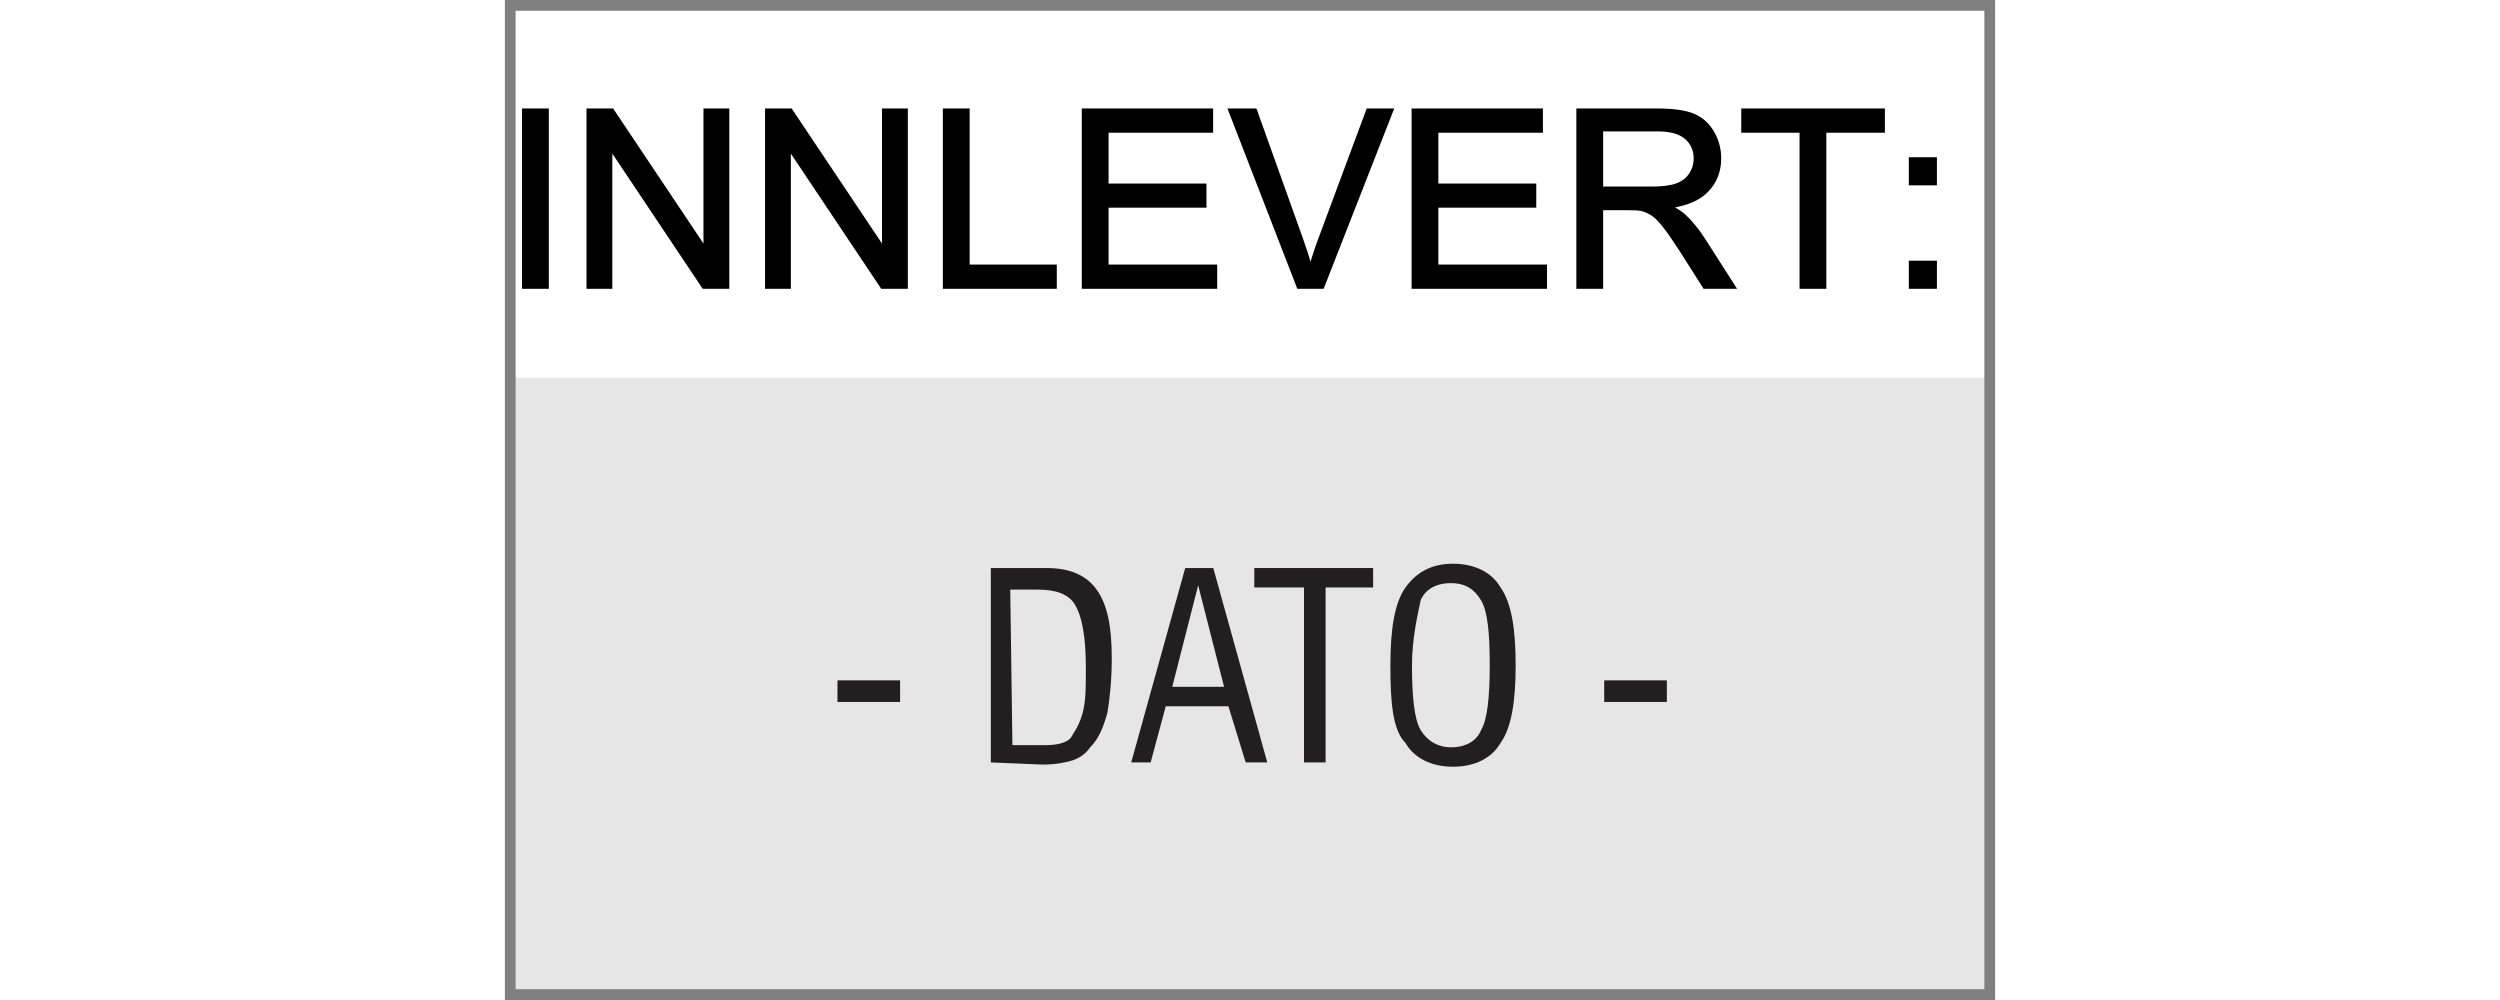
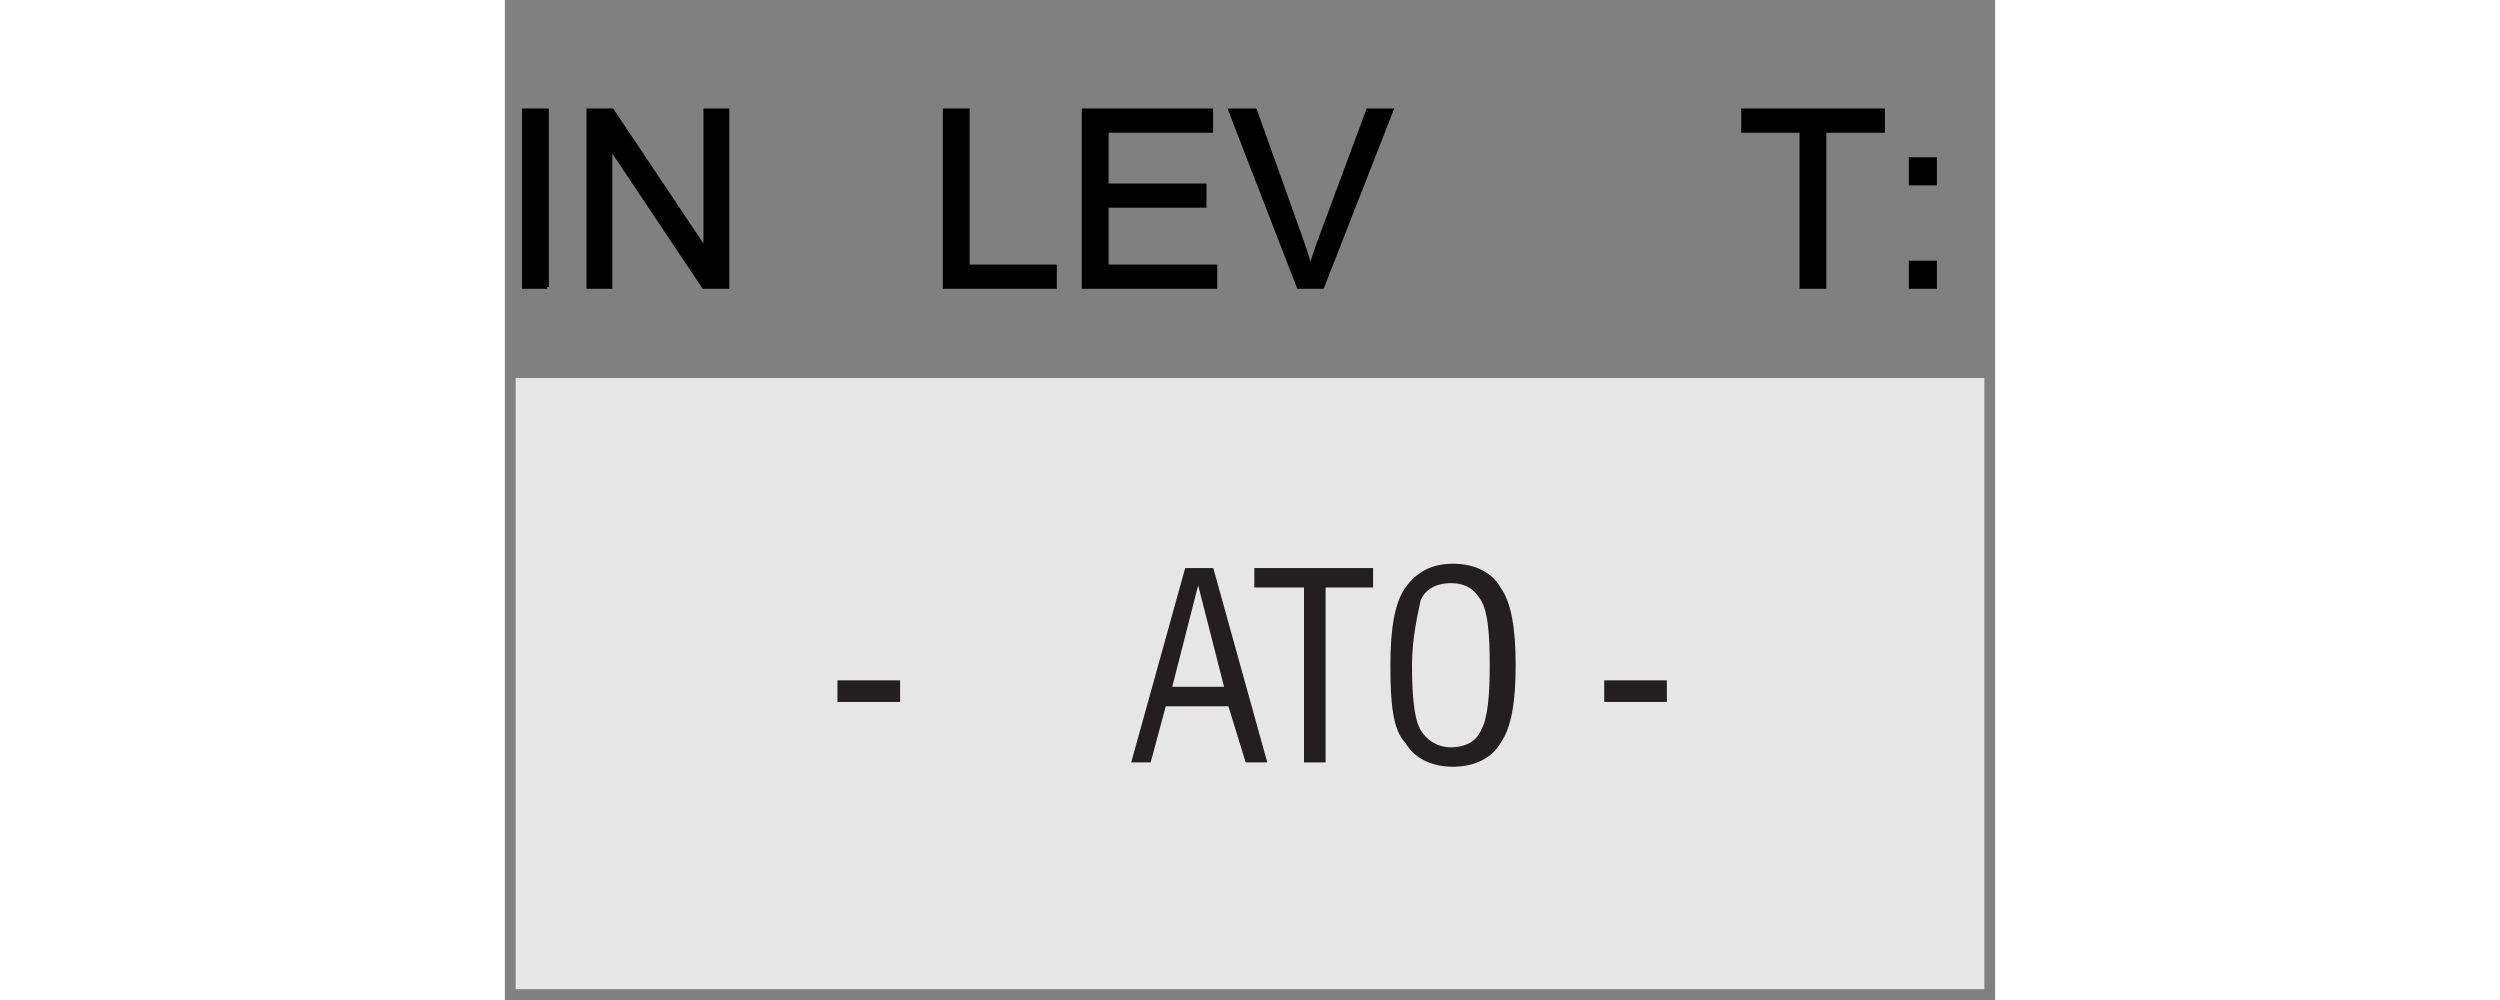
<svg xmlns="http://www.w3.org/2000/svg" version="1.1" width="25mm" height="10mm" viewBox="63.499 40 1073.005 720.002" xml:space="preserve">
  <rect x="63.499" y="40" width="1073.005" height="720.002" fill="#808080" stroke="none" />
  <desc>Created with Fabric.js 6.6.1</desc>
  <defs>
</defs>
  <g transform="matrix(15.551 0 0 15.551 600.001 400.001)">
    <g style="">
      <g transform="matrix(1 0 0 1 0 -14.15)" id="Layer_1">
-         <rect style="stroke: none; stroke-width: 1; stroke-dasharray: none; stroke-linecap: butt; stroke-dashoffset: 0; stroke-linejoin: miter; stroke-miterlimit: 4; fill: rgb(255,255,255); fill-rule: nonzero; opacity: 1;" x="-34" y="-8.5" rx="0" ry="0" width="68" height="17" />
-       </g>
+         </g>
      <g transform="matrix(1 0 0 1 0 8.5)" id="Layer_1">
        <rect style="stroke: none; stroke-width: 1; stroke-dasharray: none; stroke-linecap: butt; stroke-dashoffset: 0; stroke-linejoin: miter; stroke-miterlimit: 4; fill: rgb(230,230,230); fill-rule: nonzero; opacity: 1;" x="-34" y="-14.15" rx="0" ry="0" width="68" height="28.3" />
      </g>
      <g transform="matrix(1 0 0 1 -17.65 8.85)" id="Layer_1">
        <path style="stroke: none; stroke-width: 1; stroke-dasharray: none; stroke-linecap: butt; stroke-dashoffset: 0; stroke-linejoin: miter; stroke-miterlimit: 4; fill: rgb(35,31,32); fill-rule: nonzero; opacity: 1;" transform=" translate(-16.35, -31.5)" d="M 14.9 32 L 14.9 31 L 17.8 31 L 17.8 32 L 14.9 32 Z" stroke-linecap="round" />
      </g>
      <g transform="matrix(1 0 0 1 -9.2 7.7)" id="Layer_1">
-         <path style="stroke: none; stroke-width: 1; stroke-dasharray: none; stroke-linecap: butt; stroke-dashoffset: 0; stroke-linejoin: miter; stroke-miterlimit: 4; fill: rgb(35,31,32); fill-rule: nonzero; opacity: 1;" transform=" translate(-24.8, -30.35)" d="M 22 34.8 L 22 25.8 L 24.6 25.8 C 25.6 25.8 26.4 26.1 26.9 26.8 C 27.4 27.5 27.6 28.5 27.6 30 C 27.6 31 27.5 31.9 27.4 32.5 C 27.2 33.2 27 33.7 26.6 34.1 C 26.4 34.4 26.1 34.6 25.8 34.7 C 25.5 34.8 25 34.9 24.4 34.9 L 22 34.8 L 22 34.8 Z M 23 34 L 24.3 34 C 24.7 34 25 34 25.3 33.9 C 25.6 33.8 25.7 33.7 25.8 33.5 C 26 33.2 26.2 32.8 26.3 32.3 C 26.4 31.8 26.4 31.2 26.4 30.4 C 26.4 28.9 26.2 28 25.9 27.5 C 25.6 27 25 26.8 24.2 26.8 L 22.9 26.8 L 23 34 L 23 34 Z" stroke-linecap="round" />
-       </g>
+         </g>
      <g transform="matrix(1 0 0 1 -2.35 7.65)" id="Layer_1">
        <path style="stroke: none; stroke-width: 1; stroke-dasharray: none; stroke-linecap: butt; stroke-dashoffset: 0; stroke-linejoin: miter; stroke-miterlimit: 4; fill: rgb(35,31,32); fill-rule: nonzero; opacity: 1;" transform=" translate(-31.65, -30.3)" d="M 28.5 34.8 L 31 25.8 L 32.3 25.8 L 34.8 34.8 L 33.8 34.8 L 33 32.2 L 30.1 32.2 L 29.4 34.8 L 28.5 34.8 Z M 30.4 31.3 L 32.8 31.3 L 31.6 26.6 L 30.4 31.3 Z" stroke-linecap="round" />
      </g>
      <g transform="matrix(1 0 0 1 2.95 7.65)" id="Layer_1">
        <path style="stroke: none; stroke-width: 1; stroke-dasharray: none; stroke-linecap: butt; stroke-dashoffset: 0; stroke-linejoin: miter; stroke-miterlimit: 4; fill: rgb(35,31,32); fill-rule: nonzero; opacity: 1;" transform=" translate(-36.95, -30.3)" d="M 36.5 34.8 L 36.5 26.7 L 34.2 26.7 L 34.2 25.8 L 39.7 25.8 L 39.7 26.7 L 37.5 26.7 L 37.5 34.8 L 36.5 34.8 Z" stroke-linecap="round" />
      </g>
      <g transform="matrix(1 0 0 1 9.4 7.65)" id="Layer_1">
        <path style="stroke: none; stroke-width: 1; stroke-dasharray: none; stroke-linecap: butt; stroke-dashoffset: 0; stroke-linejoin: miter; stroke-miterlimit: 4; fill: rgb(35,31,32); fill-rule: nonzero; opacity: 1;" transform=" translate(-43.4, -30.3)" d="M 40.5 30.3 C 40.5 28.6 40.7 27.4 41.2 26.7 C 41.7 26 42.4 25.6 43.4 25.6 C 44.4 25.6 45.2 26 45.6 26.7 C 46.1 27.4 46.3 28.6 46.3 30.3 C 46.3 32 46.1 33.2 45.6 33.9 C 45.2 34.6 44.4 35 43.4 35 C 42.4 35 41.6 34.6 41.2 33.9 C 40.6 33.3 40.5 32 40.5 30.3 Z M 41.5 30.3 C 41.5 31.7 41.6 32.8 41.9 33.3 C 42.2 33.8 42.7 34.1 43.3 34.1 C 44 34.1 44.5 33.8 44.7 33.3 C 45 32.8 45.1 31.7 45.1 30.3 C 45.1 28.8 45 27.8 44.7 27.3 C 44.4 26.8 44 26.5 43.3 26.5 C 42.6 26.5 42.1 26.8 41.9 27.3 C 41.8 27.8 41.5 29 41.5 30.3 Z" stroke-linecap="round" />
      </g>
      <g transform="matrix(1 0 0 1 17.85 8.85)" id="Layer_1">
        <path style="stroke: none; stroke-width: 1; stroke-dasharray: none; stroke-linecap: butt; stroke-dashoffset: 0; stroke-linejoin: miter; stroke-miterlimit: 4; fill: rgb(35,31,32); fill-rule: nonzero; opacity: 1;" transform=" translate(-51.85, -31.5)" d="M 50.4 32 L 50.4 31 L 53.3 31 L 53.3 32 L 50.4 32 Z" stroke-linecap="round" />
      </g>
    </g>
  </g>
  <g transform="matrix(1 0 0 1 570.182 162.19)">
    <g style="">
      <g transform="matrix(1 0 0 1 0 0)">
        <g style="">
          <g transform="matrix(1 0 0 1 -484.669 20.826)">
-             <path style="stroke: rgb(0,0,0); stroke-width: 2.424; stroke-dasharray: none; stroke-linecap: butt; stroke-dashoffset: 0; stroke-linejoin: miter; stroke-miterlimit: 4; fill: rgb(0,0,0); fill-rule: nonzero; opacity: 1;" transform=" translate(-25.031, 63.708)" d="M 33.462 0 L 16.601 0 L 16.601 -127.416 L 33.462 -127.416 L 33.462 0 Z" stroke-linecap="round" />
+             <path style="stroke: rgb(0,0,0); stroke-width: 2.424; stroke-dasharray: none; stroke-linecap: butt; stroke-dashoffset: 0; stroke-linejoin: miter; stroke-miterlimit: 4; fill: rgb(0,0,0); fill-rule: nonzero; opacity: 1;" transform=" translate(-25.031, 63.708)" d="M 33.462 0 L 16.601 0 L 16.601 -127.416 L 33.462 -127.416 L 33.462 0 " stroke-linecap="round" />
          </g>
          <g transform="matrix(1 0 0 1 -396.495 20.826)">
            <path style="stroke: rgb(0,0,0); stroke-width: 2.424; stroke-dasharray: none; stroke-linecap: butt; stroke-dashoffset: 0; stroke-linejoin: miter; stroke-miterlimit: 4; fill: rgb(0,0,0); fill-rule: nonzero; opacity: 1;" transform=" translate(-113.206, 63.708)" d="M 79.179 0 L 63.013 0 L 63.013 -127.416 L 80.309 -127.416 L 147.232 -27.378 L 147.232 -127.416 L 163.398 -127.416 L 163.398 0 L 146.102 0 L 79.179 -100.125 L 79.179 0 Z" stroke-linecap="round" />
          </g>
          <g transform="matrix(1 0 0 1 -267.949 20.826)">
-             <path style="stroke: rgb(0,0,0); stroke-width: 2.424; stroke-dasharray: none; stroke-linecap: butt; stroke-dashoffset: 0; stroke-linejoin: miter; stroke-miterlimit: 4; fill: rgb(0,0,0); fill-rule: nonzero; opacity: 1;" transform=" translate(-241.751, 63.708)" d="M 207.725 0 L 191.559 0 L 191.559 -127.416 L 208.855 -127.416 L 275.778 -27.378 L 275.778 -127.416 L 291.944 -127.416 L 291.944 0 L 274.648 0 L 207.725 -100.125 L 207.725 0 Z" stroke-linecap="round" />
-           </g>
+             </g>
          <g transform="matrix(1 0 0 1 -150.311 20.826)">
            <path style="stroke: rgb(0,0,0); stroke-width: 2.424; stroke-dasharray: none; stroke-linecap: butt; stroke-dashoffset: 0; stroke-linejoin: miter; stroke-miterlimit: 4; fill: rgb(0,0,0); fill-rule: nonzero; opacity: 1;" transform=" translate(-359.39, 63.708)" d="M 399.196 0 L 319.583 0 L 319.583 -127.416 L 336.444 -127.416 L 336.444 -15.036 L 399.196 -15.036 L 399.196 0 Z" stroke-linecap="round" />
          </g>
          <g transform="matrix(1 0 0 1 -42.538 20.826)">
            <path style="stroke: rgb(0,0,0); stroke-width: 2.424; stroke-dasharray: none; stroke-linecap: butt; stroke-dashoffset: 0; stroke-linejoin: miter; stroke-miterlimit: 4; fill: rgb(0,0,0); fill-rule: nonzero; opacity: 1;" transform=" translate(-467.163, 63.708)" d="M 514.705 0 L 419.621 0 L 419.621 -127.416 L 511.75 -127.416 L 511.75 -112.38 L 436.482 -112.38 L 436.482 -73.356 L 506.97 -73.356 L 506.97 -58.406 L 436.482 -58.406 L 436.482 -15.036 L 514.705 -15.036 L 514.705 0 Z" stroke-linecap="round" />
          </g>
          <g transform="matrix(1 0 0 1 73.623 20.826)">
            <path style="stroke: rgb(0,0,0); stroke-width: 2.424; stroke-dasharray: none; stroke-linecap: butt; stroke-dashoffset: 0; stroke-linejoin: miter; stroke-miterlimit: 4; fill: rgb(0,0,0); fill-rule: nonzero; opacity: 1;" transform=" translate(-583.324, 63.708)" d="M 591.711 0 L 574.415 0 L 525.048 -127.416 L 543.3 -127.416 L 576.414 -34.852 Q 580.412 -23.727 583.106 -13.993 L 583.106 -13.993 Q 586.062 -24.423 589.973 -34.852 L 589.973 -34.852 L 624.391 -127.416 L 641.6 -127.416 L 591.711 0 Z" stroke-linecap="round" />
          </g>
          <g transform="matrix(1 0 0 1 194.912 20.826)">
-             <path style="stroke: rgb(0,0,0); stroke-width: 2.424; stroke-dasharray: none; stroke-linecap: butt; stroke-dashoffset: 0; stroke-linejoin: miter; stroke-miterlimit: 4; fill: rgb(0,0,0); fill-rule: nonzero; opacity: 1;" transform=" translate(-704.612, 63.708)" d="M 752.154 0 L 657.07 0 L 657.07 -127.416 L 749.199 -127.416 L 749.199 -112.38 L 673.932 -112.38 L 673.932 -73.356 L 744.419 -73.356 L 744.419 -58.406 L 673.932 -58.406 L 673.932 -15.036 L 752.154 -15.036 L 752.154 0 Z" stroke-linecap="round" />
-           </g>
+             </g>
          <g transform="matrix(1 0 0 1 322.154 20.826)">
-             <path style="stroke: rgb(0,0,0); stroke-width: 2.424; stroke-dasharray: none; stroke-linecap: butt; stroke-dashoffset: 0; stroke-linejoin: miter; stroke-miterlimit: 4; fill: rgb(0,0,0); fill-rule: nonzero; opacity: 1;" transform=" translate(-831.855, 63.708)" d="M 792.569 0 L 775.708 0 L 775.708 -127.416 L 832.202 -127.416 Q 849.237 -127.416 858.102 -123.983 Q 866.968 -120.55 872.269 -111.858 Q 877.571 -103.167 877.571 -92.65 L 877.571 -92.65 Q 877.571 -79.092 868.793 -69.792 Q 860.015 -60.492 841.676 -57.972 L 841.676 -57.972 Q 848.368 -54.756 851.845 -51.627 L 851.845 -51.627 Q 859.232 -44.848 865.838 -34.679 L 865.838 -34.679 L 888.001 0 L 866.794 0 L 849.933 -26.509 Q 842.545 -37.981 837.765 -44.065 Q 832.984 -50.149 829.204 -52.583 Q 825.423 -55.017 821.512 -55.973 L 821.512 -55.973 Q 818.644 -56.581 812.125 -56.581 L 812.125 -56.581 L 792.569 -56.581 L 792.569 0 Z M 792.569 -113.336 L 792.569 -71.183 L 828.812 -71.183 Q 840.372 -71.183 846.891 -73.573 Q 853.409 -75.963 856.799 -81.221 Q 860.188 -86.48 860.188 -92.65 L 860.188 -92.65 Q 860.188 -101.689 853.626 -107.513 Q 847.064 -113.336 832.898 -113.336 L 832.898 -113.336 L 792.569 -113.336 Z" stroke-linecap="round" />
-           </g>
+             </g>
          <g transform="matrix(1 0 0 1 435.229 20.826)">
            <path style="stroke: rgb(0,0,0); stroke-width: 2.424; stroke-dasharray: none; stroke-linecap: butt; stroke-dashoffset: 0; stroke-linejoin: miter; stroke-miterlimit: 4; fill: rgb(0,0,0); fill-rule: nonzero; opacity: 1;" transform=" translate(-944.93, 63.708)" d="M 953.273 0 L 936.412 0 L 936.412 -112.38 L 894.433 -112.38 L 894.433 -127.416 L 995.427 -127.416 L 995.427 -112.38 L 953.273 -112.38 L 953.273 0 Z" stroke-linecap="round" />
          </g>
          <g transform="matrix(1 0 0 1 514.278 38.383)">
            <path style="stroke: rgb(0,0,0); stroke-width: 2.424; stroke-dasharray: none; stroke-linecap: butt; stroke-dashoffset: 0; stroke-linejoin: miter; stroke-miterlimit: 4; fill: rgb(0,0,0); fill-rule: nonzero; opacity: 1;" transform=" translate(-1023.978, 46.151)" d="M 1032.887 -74.485 L 1015.069 -74.485 L 1015.069 -92.303 L 1032.887 -92.303 L 1032.887 -74.485 Z M 1032.887 0 L 1015.069 0 L 1015.069 -17.817 L 1032.887 -17.817 L 1032.887 0 Z" stroke-linecap="round" />
          </g>
        </g>
      </g>
    </g>
  </g>
</svg>